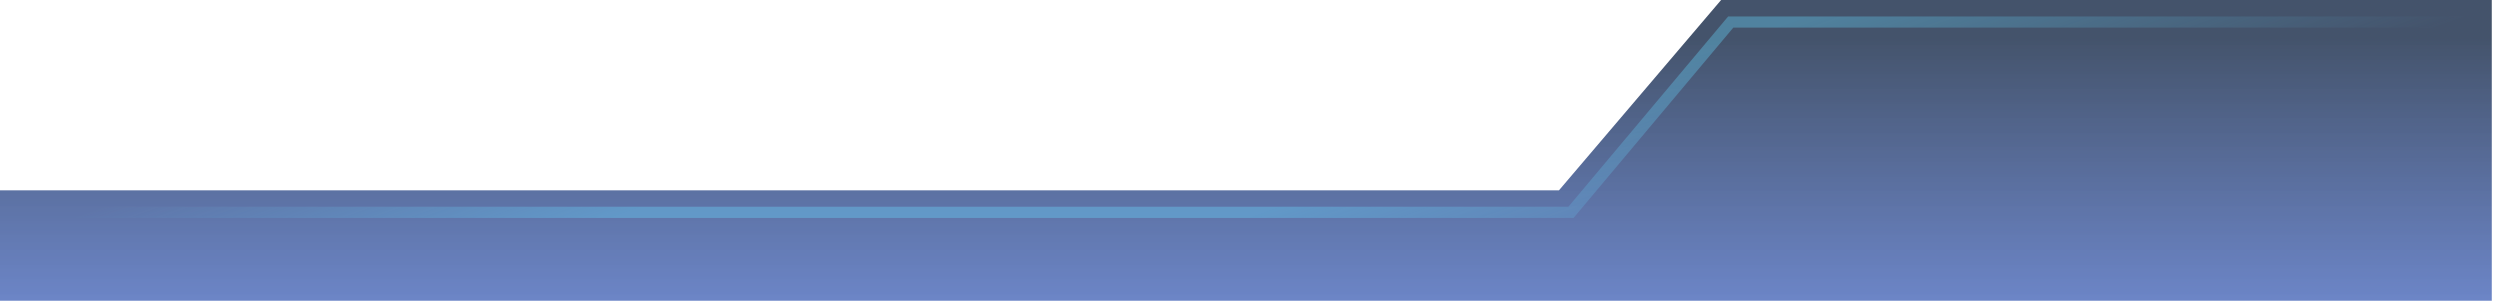
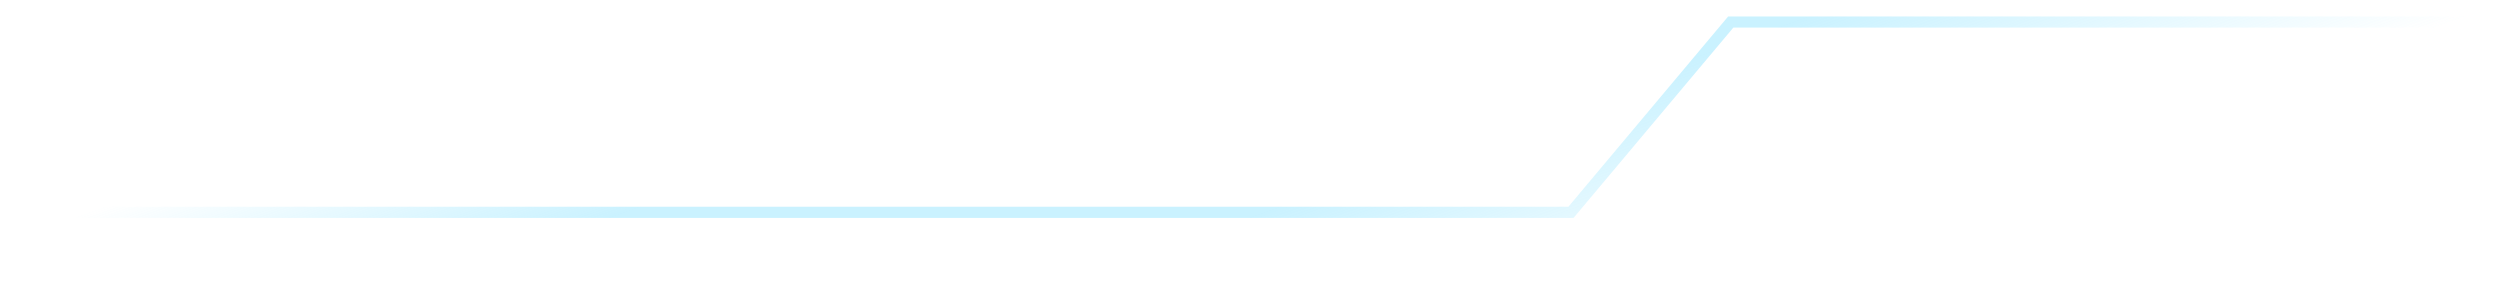
<svg xmlns="http://www.w3.org/2000/svg" width="1064" height="128" viewBox="0 0 1064 128" fill="none">
-   <path d="M732.5 0H1054.5H1060.5V128H-1L0 81H663.5L732.5 0Z" fill="url(#paint0_linear_5908_106955)" />
  <path d="M667.5 90.371H668.605L669.316 89.524L736.605 9.371H1057.5H1061.13V130.629H-3.629V90.371H667.5Z" stroke="url(#paint1_linear_5908_106955)" stroke-opacity="0.35" stroke-width="4.742" />
  <defs>
    <linearGradient id="paint0_linear_5908_106955" x1="517.001" y1="16" x2="517.001" y2="175" gradientUnits="userSpaceOnUse">
      <stop stop-color="#152846" stop-opacity="0.8" />
      <stop offset="1" stop-color="#436CDF" stop-opacity="0.7" />
    </linearGradient>
    <linearGradient id="paint1_linear_5908_106955" x1="-156.567" y1="160" x2="-62.276" y2="422.087" gradientUnits="userSpaceOnUse">
      <stop stop-color="#66D9FF" stop-opacity="0" />
      <stop offset="0.28" stop-color="#66D9FF" />
      <stop offset="0.607" stop-color="#66D9FF" />
      <stop offset="0.95" stop-color="#66D9FF" stop-opacity="0" />
    </linearGradient>
  </defs>
</svg>